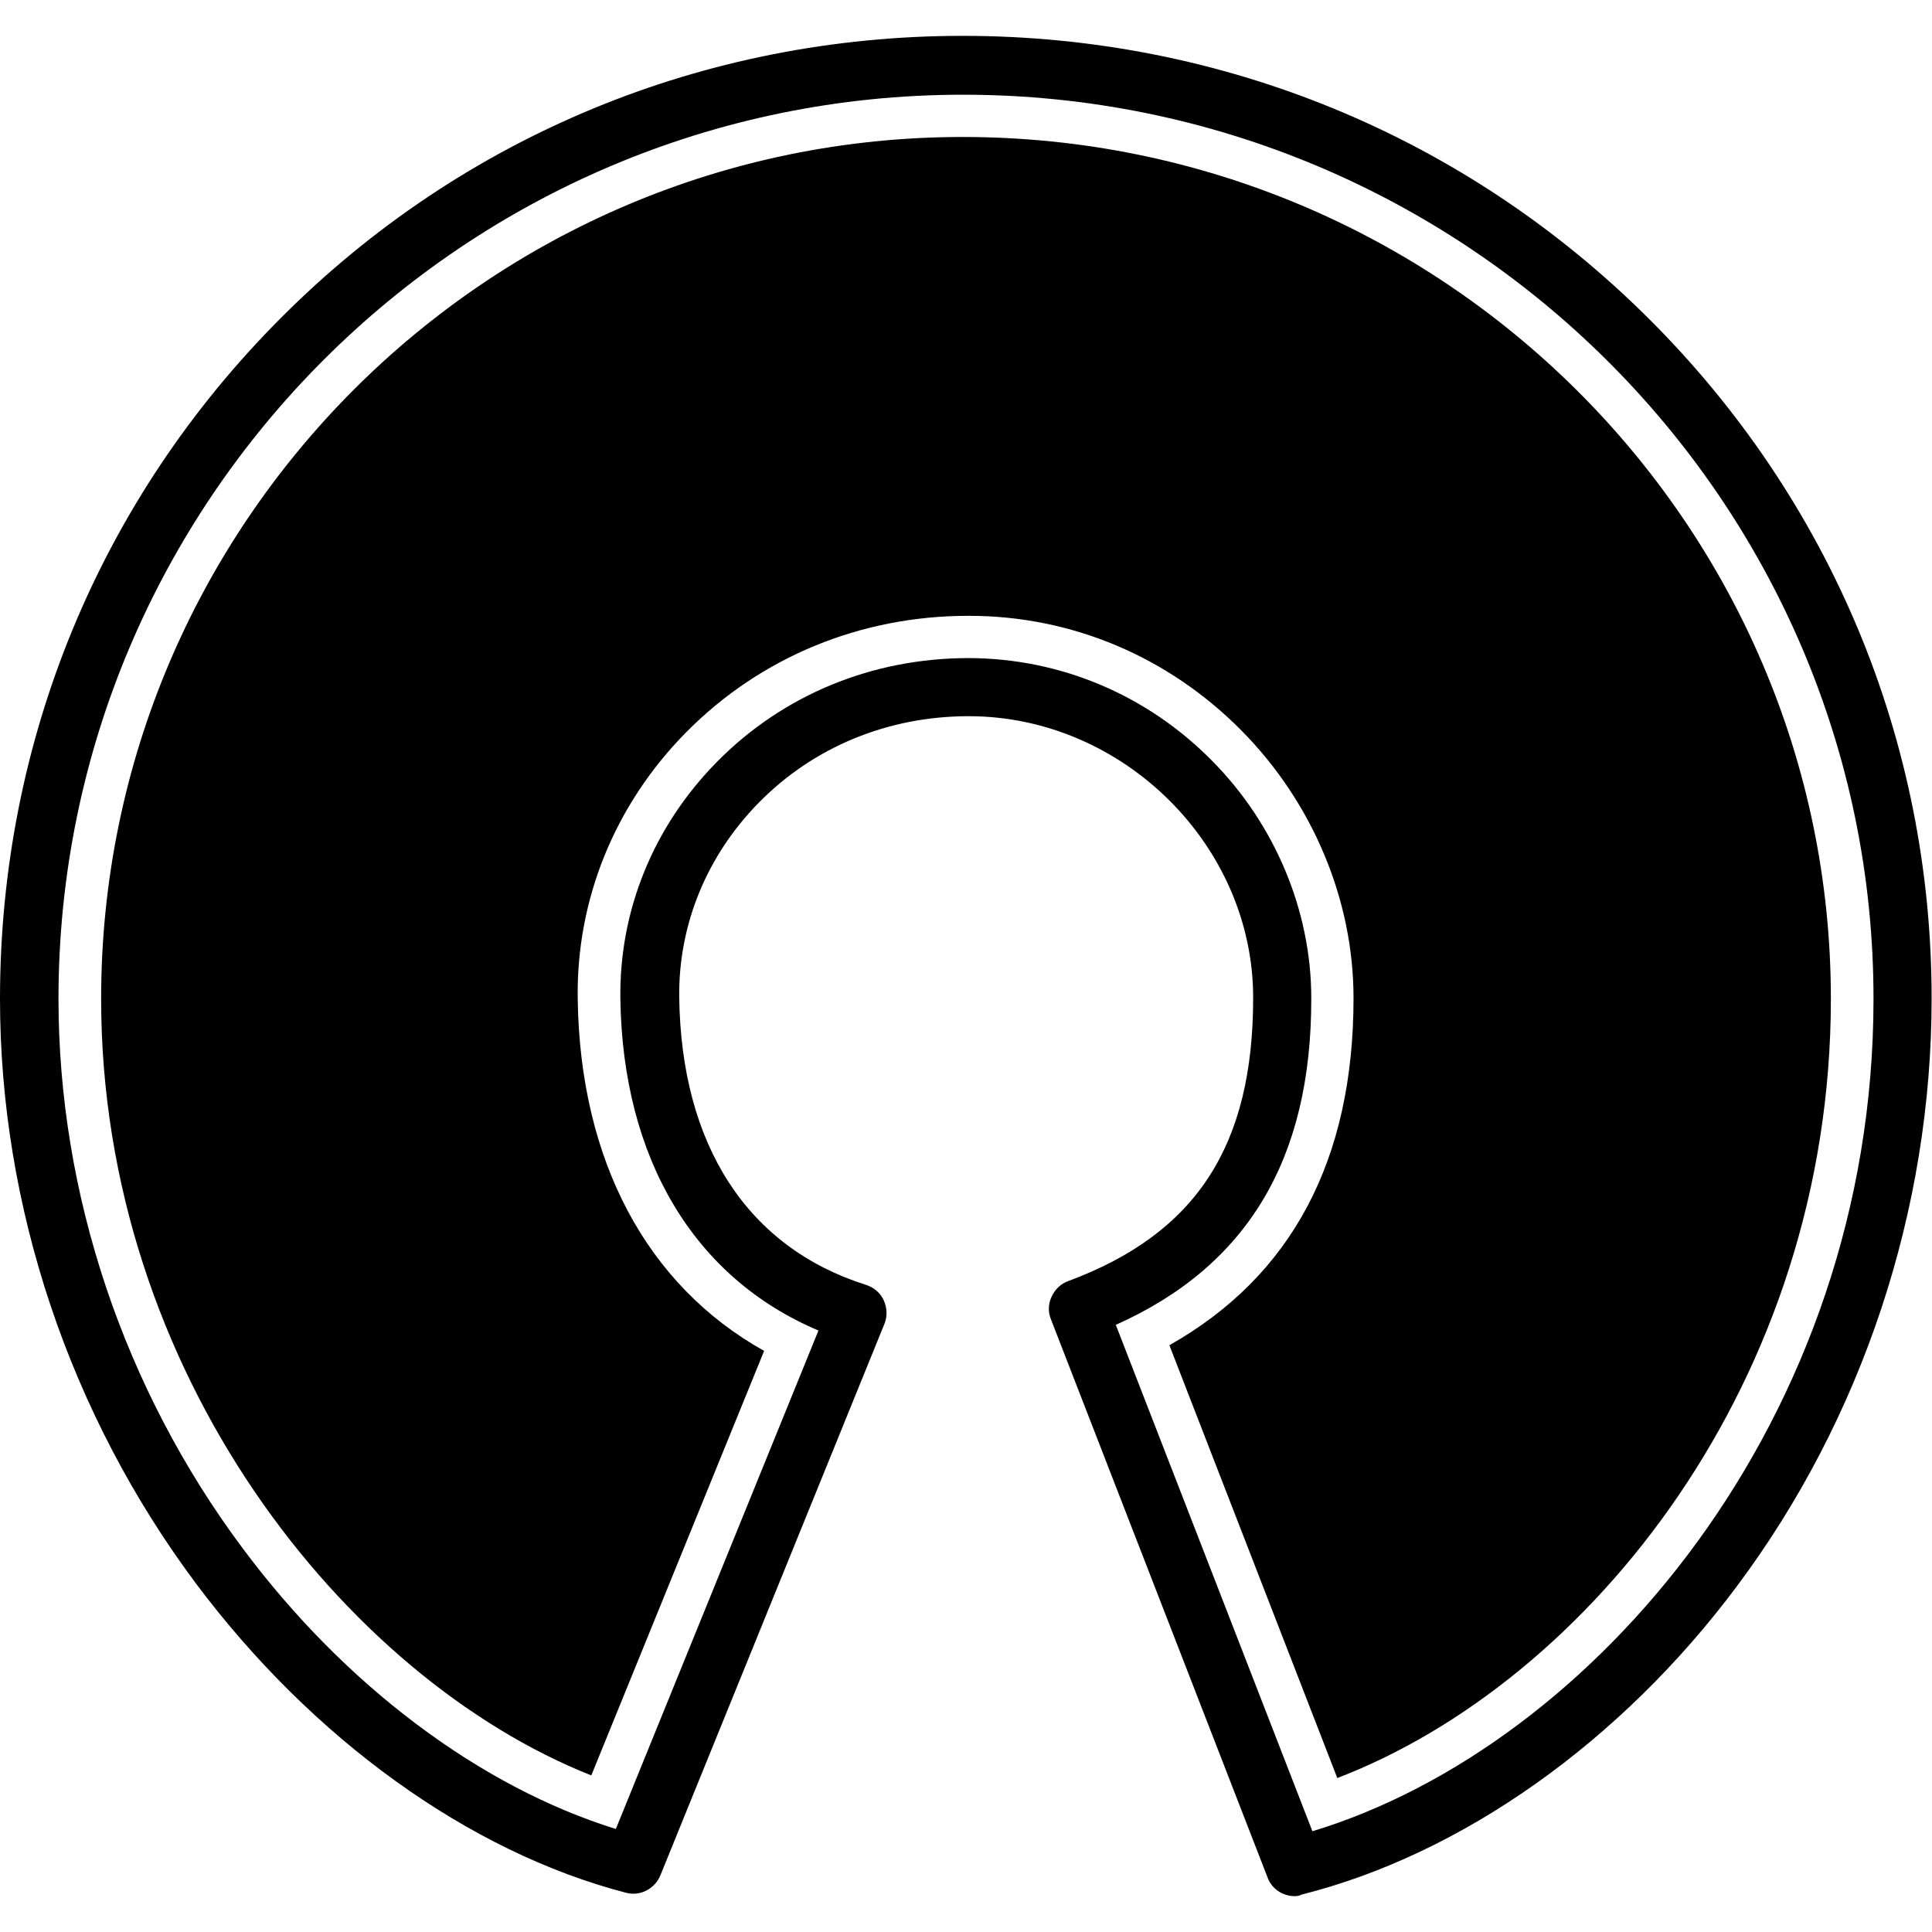
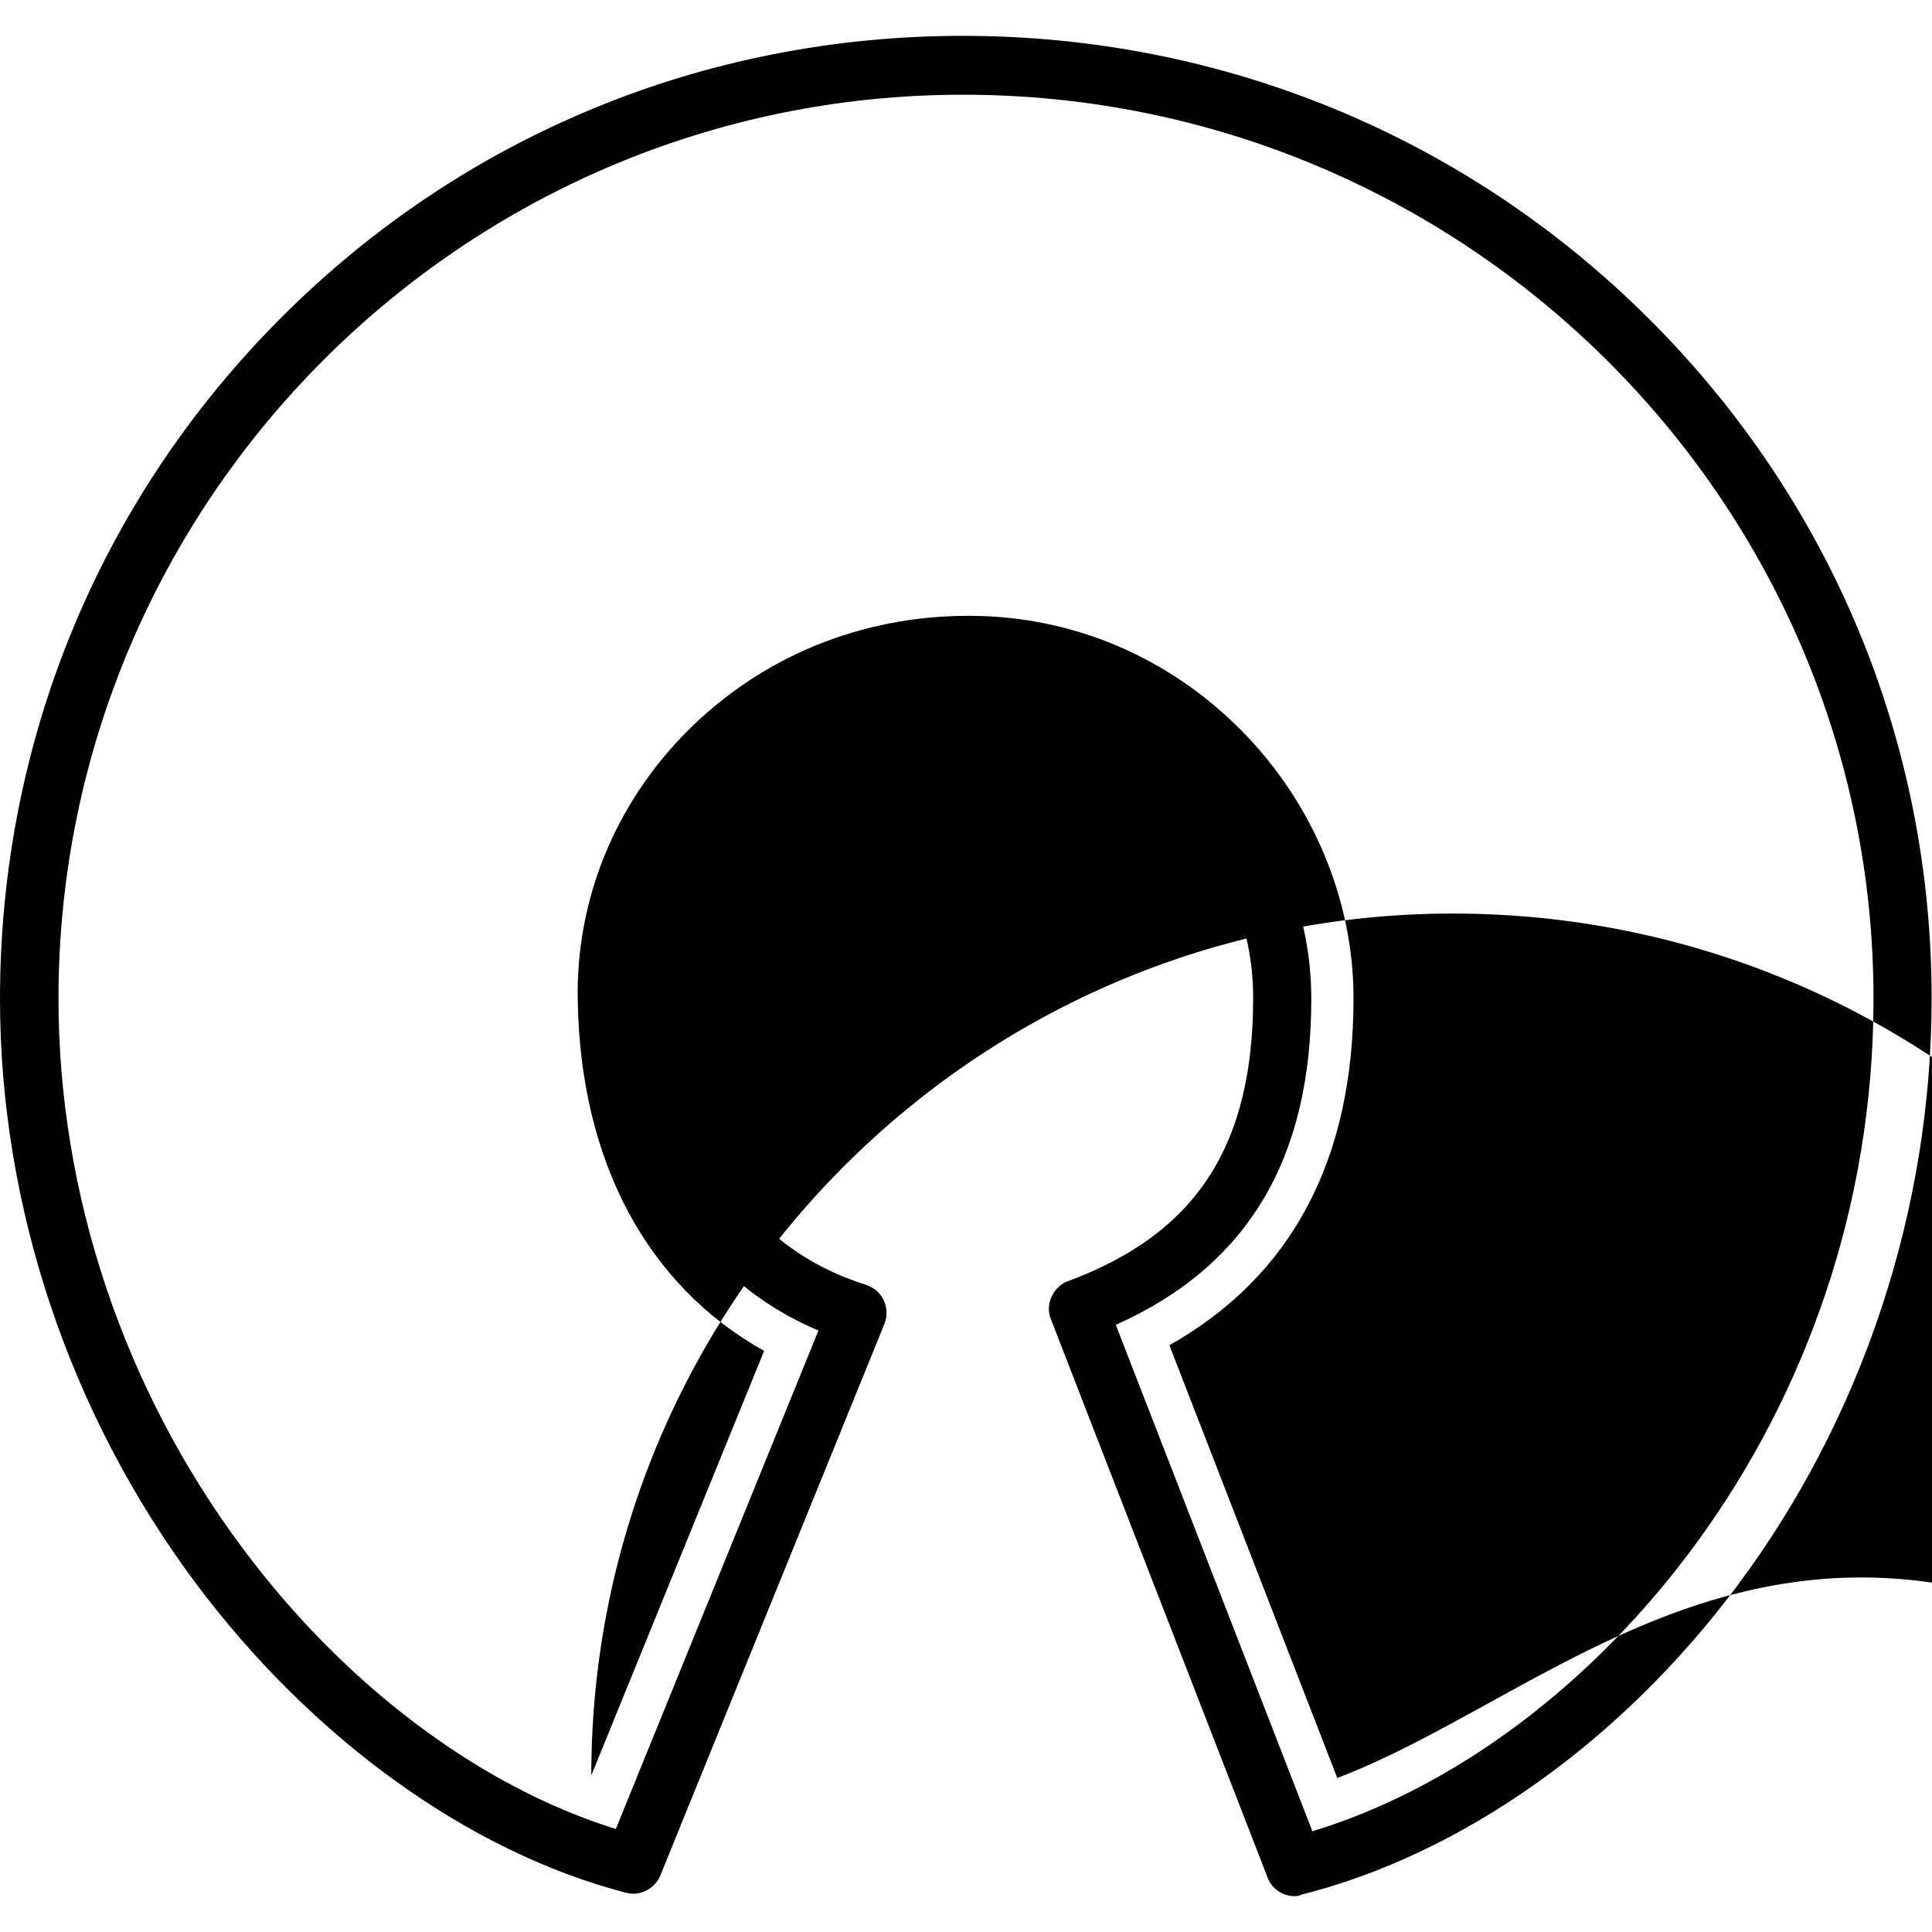
<svg xmlns="http://www.w3.org/2000/svg" version="1.1" id="logo_OSI" x="0px" y="0px" viewBox="0 0 512 512" style="enable-background:new 0 0 512 512;" xml:space="preserve">
-   <path d="M354.4,471.2l-44.5-114.7c32.4-18.3,48.8-49.1,48.8-92c0-26-10.8-51.8-29.7-70.9c-19.4-19.6-45-30.4-72.2-30.4  c-0.1,0-0.2,0-0.2,0c-28.5,0-55,10.9-74.7,30.8c-19,19.2-29.2,44.4-28.8,70.7c0.6,42.9,18.3,75.9,49.4,93.3l-45.8,112.5  C91.6,444.7,26.8,363.8,26.8,264.7c0-125.9,102.4-228.4,228.3-228.4c126.9,0,230.1,102.5,230.1,228.4  C485.2,366,421.1,445.6,354.4,471.2z M344.9,502.1c42.5-10.7,84.5-40.4,115.3-81.6c33.3-44.5,51.7-99.9,51.7-155.9  c0-68.1-26.7-132.2-75.2-180.4S323.7,9.5,255.1,9.5c-68.5,0-132.7,26.6-180.7,74.8C26.4,132.4,0,196.4,0,264.7  c0,55,18.4,110,51.9,154.9c30.9,41.3,72.4,71.2,114,82c3.7,1,7.6-1,9.1-4.6l59.4-146.2c0.8-2,0.7-4.2-0.2-6.2s-2.6-3.4-4.7-4.1  c-31.4-9.9-49-37-49.5-76.3c-0.2-19.2,7.3-37.5,21.2-51.6c14.5-14.7,34.2-22.8,55.5-22.8c0.1,0,0.1,0,0.2,0  c40.8,0.1,75.2,34.3,75.2,74.6c0,39.3-15.1,62.5-49,75.1c-2,0.7-3.5,2.2-4.4,4.1c-0.9,1.9-1,4.1-0.2,6l57.4,147.9  c1.1,3.1,4.1,5,7.2,5C343.7,502.5,344.4,502.4,344.9,502.1z M347.5,264.5c0-23.1-9.6-46.1-26.4-63c-17.2-17.4-40.1-27-64.2-27.1  c-0.1,0-0.1,0-0.2,0c-25.5,0-49.1,9.7-66.6,27.4c-16.9,17.1-26,39.4-25.7,62.8c0.6,42.5,19.6,74.1,52.5,88l-53.7,132.1  c-36-11.2-71.8-38-98.9-74.4c-31.5-42.2-48.8-93.9-48.8-145.6C15.5,132.6,123,25.1,255.2,25.1c133,0,241.3,107.5,241.3,239.6  c0,111.5-74.5,198.1-148.7,220.6l-52.1-134.2C330.6,335.5,347.6,307.1,347.5,264.5z" />
+   <path d="M354.4,471.2l-44.5-114.7c32.4-18.3,48.8-49.1,48.8-92c0-26-10.8-51.8-29.7-70.9c-19.4-19.6-45-30.4-72.2-30.4  c-0.1,0-0.2,0-0.2,0c-28.5,0-55,10.9-74.7,30.8c-19,19.2-29.2,44.4-28.8,70.7c0.6,42.9,18.3,75.9,49.4,93.3l-45.8,112.5  c0-125.9,102.4-228.4,228.3-228.4c126.9,0,230.1,102.5,230.1,228.4  C485.2,366,421.1,445.6,354.4,471.2z M344.9,502.1c42.5-10.7,84.5-40.4,115.3-81.6c33.3-44.5,51.7-99.9,51.7-155.9  c0-68.1-26.7-132.2-75.2-180.4S323.7,9.5,255.1,9.5c-68.5,0-132.7,26.6-180.7,74.8C26.4,132.4,0,196.4,0,264.7  c0,55,18.4,110,51.9,154.9c30.9,41.3,72.4,71.2,114,82c3.7,1,7.6-1,9.1-4.6l59.4-146.2c0.8-2,0.7-4.2-0.2-6.2s-2.6-3.4-4.7-4.1  c-31.4-9.9-49-37-49.5-76.3c-0.2-19.2,7.3-37.5,21.2-51.6c14.5-14.7,34.2-22.8,55.5-22.8c0.1,0,0.1,0,0.2,0  c40.8,0.1,75.2,34.3,75.2,74.6c0,39.3-15.1,62.5-49,75.1c-2,0.7-3.5,2.2-4.4,4.1c-0.9,1.9-1,4.1-0.2,6l57.4,147.9  c1.1,3.1,4.1,5,7.2,5C343.7,502.5,344.4,502.4,344.9,502.1z M347.5,264.5c0-23.1-9.6-46.1-26.4-63c-17.2-17.4-40.1-27-64.2-27.1  c-0.1,0-0.1,0-0.2,0c-25.5,0-49.1,9.7-66.6,27.4c-16.9,17.1-26,39.4-25.7,62.8c0.6,42.5,19.6,74.1,52.5,88l-53.7,132.1  c-36-11.2-71.8-38-98.9-74.4c-31.5-42.2-48.8-93.9-48.8-145.6C15.5,132.6,123,25.1,255.2,25.1c133,0,241.3,107.5,241.3,239.6  c0,111.5-74.5,198.1-148.7,220.6l-52.1-134.2C330.6,335.5,347.6,307.1,347.5,264.5z" />
</svg>